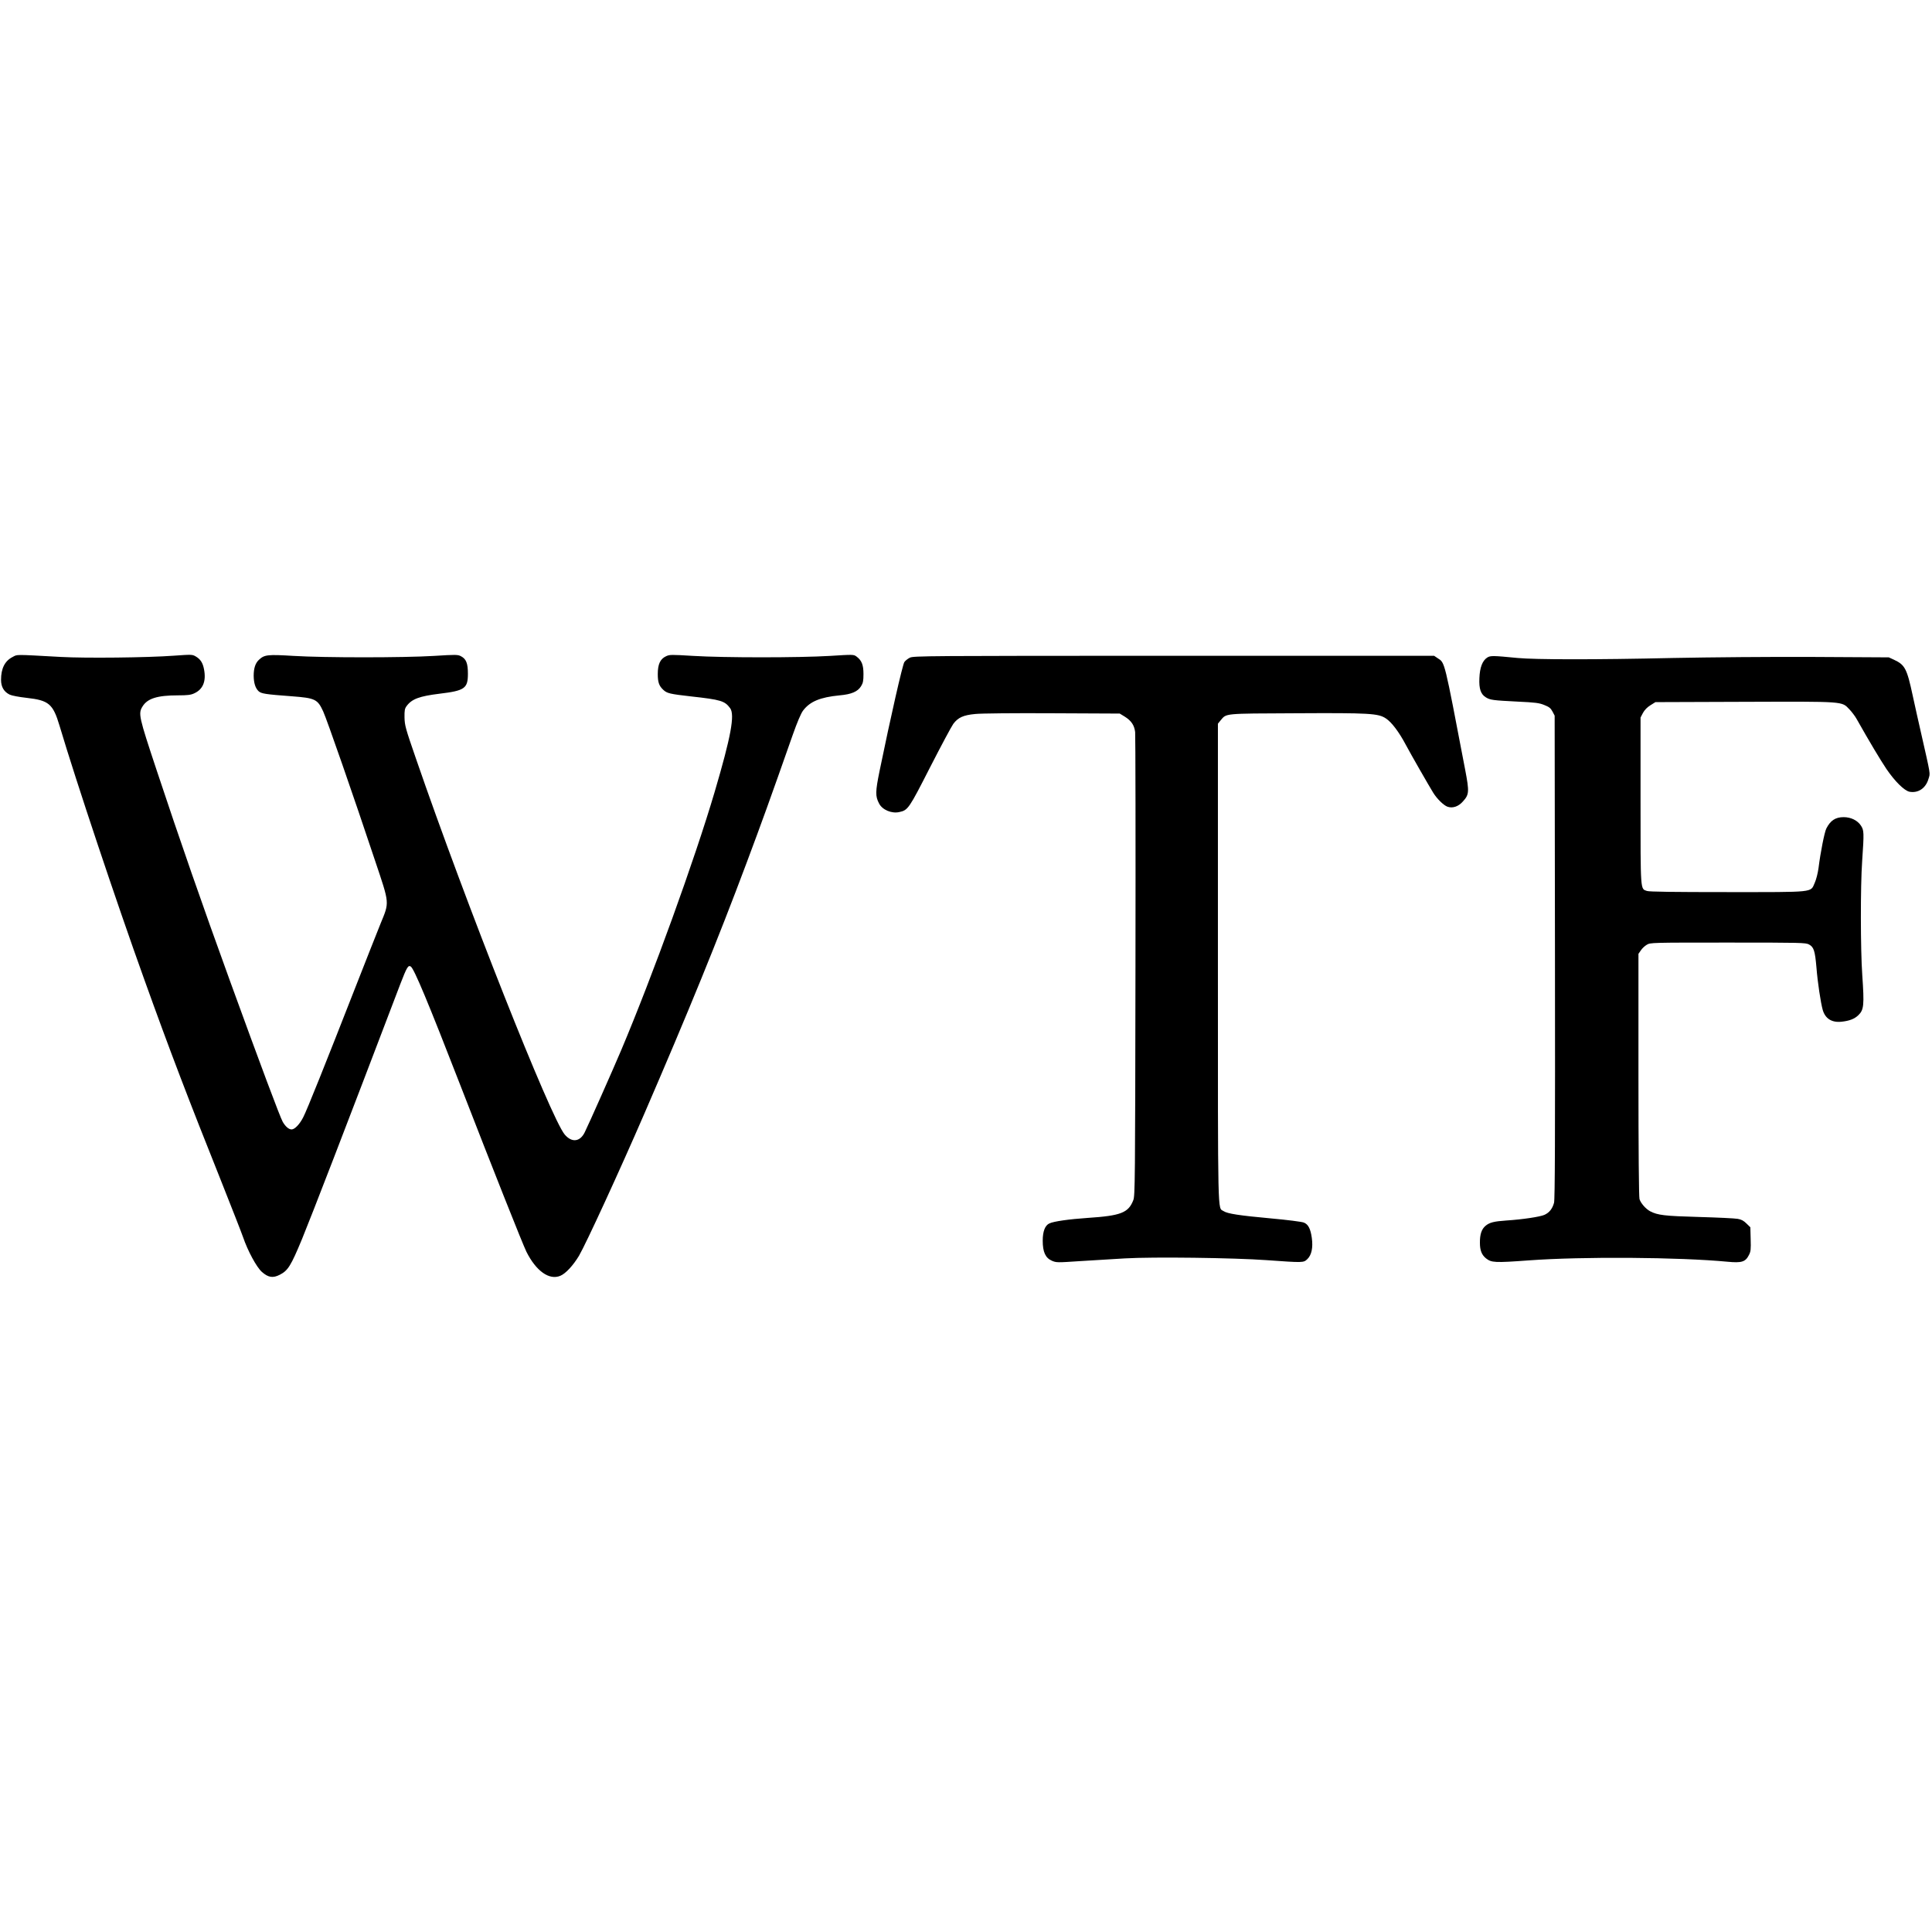
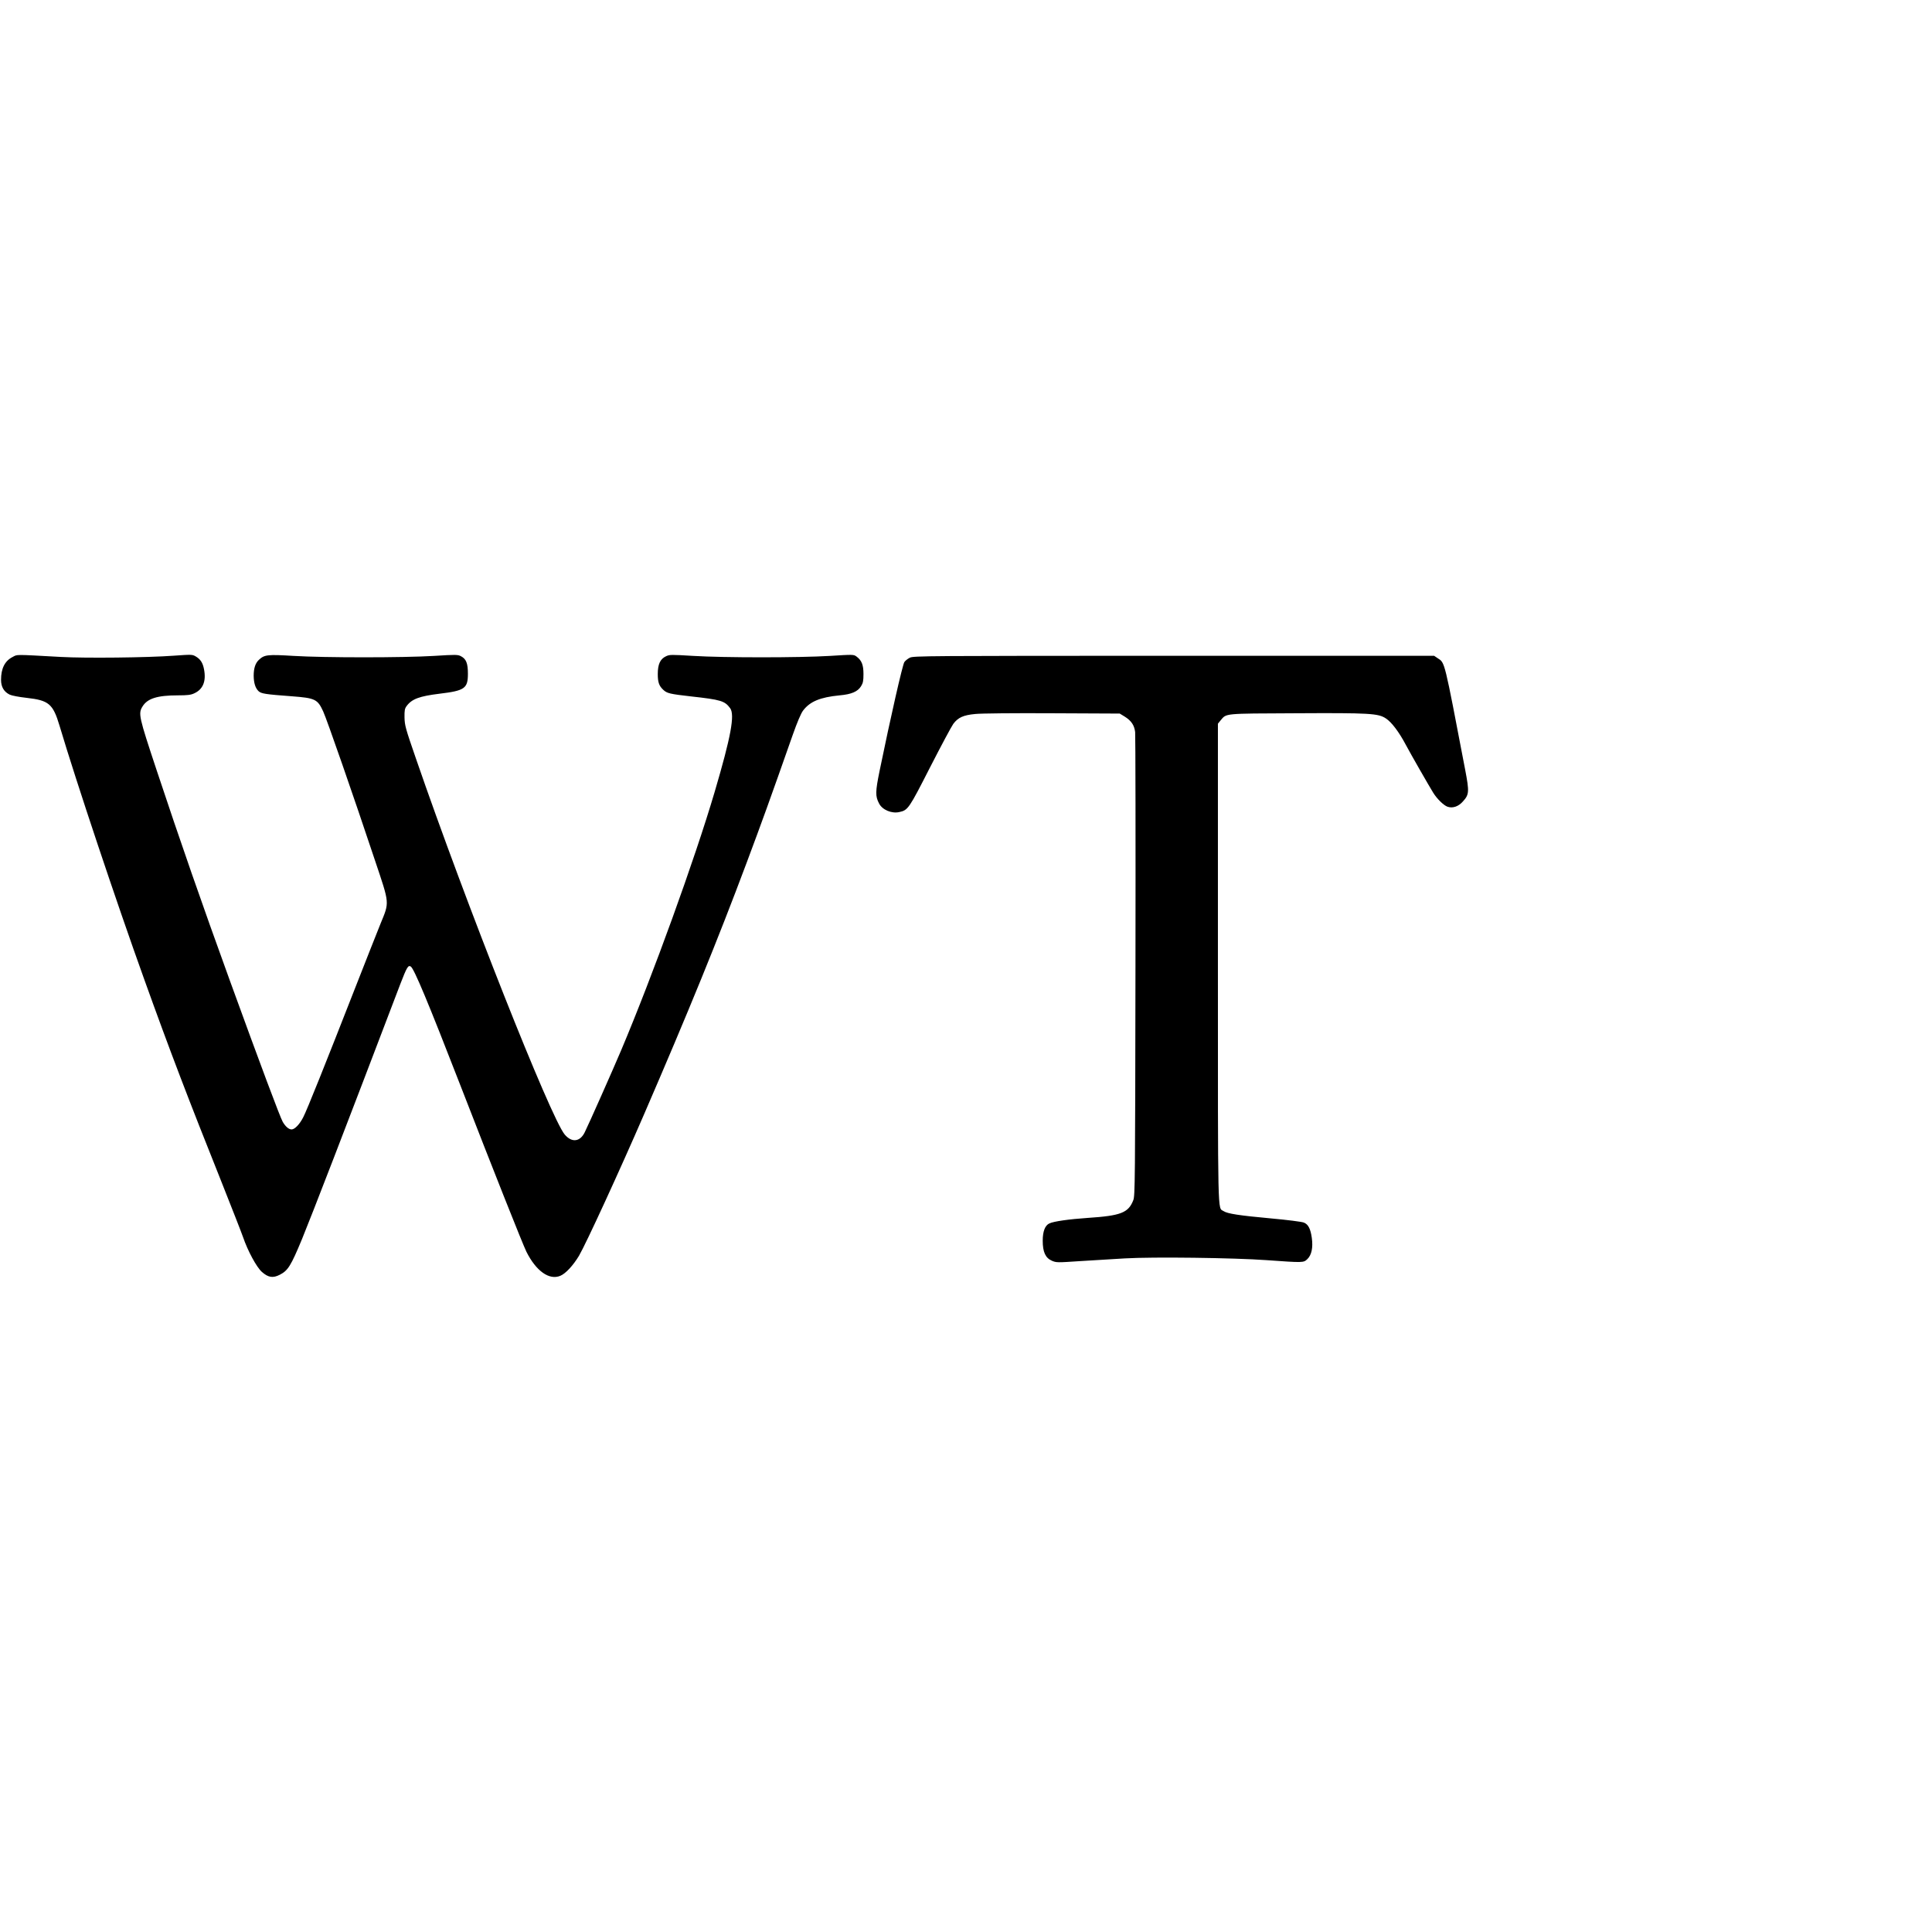
<svg xmlns="http://www.w3.org/2000/svg" version="1.0" width="1856pt" height="1856pt" viewBox="0 0 1856 1856" preserveAspectRatio="xMidYMid meet">
  <g transform="translate(0,1856) scale(0.1,-0.1)" fill="#000000" stroke="none">
    <path d="M120 12248 c-74 -38 -110 -110 -110 -219 0 -68 28 -115 83 -142 21 -10 91 -23 163 -31 213 -24 253 -57 316 -268 160 -537 544 -1687 816 -2443 242 -674 422 -1145 742 -1945 97 -245 190 -481 205 -525 45 -132 130 -289 181 -334 61 -54 106 -61 172 -27 78 40 106 84 213 342 99 242 403 1028 944 2449 63 163 76 186 101 170 32 -20 168 -347 478 -1145 315 -812 597 -1522 633 -1595 93 -186 220 -276 326 -231 51 21 123 99 179 192 66 112 394 825 623 1354 428 989 709 1678 985 2415 152 406 224 605 445 1234 44 125 80 209 100 235 66 87 164 128 351 146 114 10 174 36 206 88 19 31 23 51 23 117 0 88 -17 131 -67 168 -27 20 -31 20 -255 6 -298 -18 -1017 -18 -1313 0 -213 13 -228 13 -263 -4 -55 -26 -78 -77 -78 -170 0 -79 12 -114 53 -152 36 -34 64 -40 265 -63 289 -32 325 -43 377 -113 47 -64 8 -273 -149 -806 -191 -647 -592 -1756 -898 -2481 -80 -189 -311 -710 -350 -788 -45 -92 -124 -101 -192 -21 -135 161 -945 2206 -1430 3614 -100 289 -107 316 -109 392 -1 68 2 86 20 110 50 68 122 95 318 119 241 29 271 51 271 192 0 101 -17 142 -67 168 -30 16 -51 16 -258 3 -297 -18 -1053 -18 -1350 0 -248 15 -280 12 -332 -37 -35 -32 -51 -82 -51 -154 1 -70 16 -118 47 -148 27 -24 65 -30 321 -49 223 -17 246 -28 300 -146 34 -73 292 -814 497 -1430 143 -426 140 -397 53 -610 -31 -77 -138 -347 -237 -600 -294 -752 -468 -1186 -504 -1256 -34 -68 -82 -119 -113 -119 -27 0 -59 28 -85 73 -26 46 -214 548 -508 1357 -269 741 -478 1342 -703 2020 -172 518 -178 545 -136 613 47 77 142 107 340 107 91 0 125 4 156 19 85 38 117 116 95 231 -12 63 -34 97 -80 124 -32 19 -41 19 -209 7 -256 -19 -850 -25 -1086 -12 -456 25 -415 25 -465 -1z" />
    <path d="M8741 12242 c-19 -9 -43 -28 -53 -42 -17 -23 -133 -533 -238 -1045 -41 -201 -42 -244 -5 -314 31 -61 121 -99 195 -82 83 18 92 32 295 430 105 205 205 392 223 417 46 61 95 84 211 95 54 6 375 9 742 7 l646 -3 49 -30 c62 -39 91 -82 99 -148 3 -29 5 -1042 3 -2252 -3 -2077 -4 -2203 -21 -2245 -47 -121 -119 -149 -437 -170 -178 -12 -328 -33 -369 -53 -42 -19 -64 -77 -64 -166 0 -108 26 -165 87 -192 44 -19 50 -19 273 -4 125 8 318 20 428 26 273 16 1047 6 1365 -17 351 -25 352 -25 389 10 41 39 56 111 43 204 -12 87 -34 130 -76 147 -18 8 -160 26 -315 40 -304 28 -420 45 -458 71 -56 36 -53 -109 -53 2383 l0 2299 26 32 c58 68 22 65 719 68 715 4 796 -1 869 -50 54 -35 126 -130 191 -253 49 -92 218 -387 263 -460 36 -59 102 -123 138 -135 49 -17 105 2 147 50 61 67 63 92 22 307 -204 1066 -193 1023 -264 1070 l-34 23 -2501 0 c-2361 0 -2503 -1 -2535 -18z" />
-     <path d="M14287 12243 c-46 -30 -71 -95 -75 -197 -5 -103 13 -155 62 -185 42 -26 68 -29 303 -41 173 -8 211 -13 259 -33 46 -18 61 -30 78 -62 l21 -40 3 -2320 c2 -1733 0 -2330 -9 -2360 -16 -58 -46 -95 -93 -116 -44 -19 -211 -44 -366 -54 -118 -8 -161 -19 -199 -51 -38 -32 -55 -82 -54 -164 0 -73 18 -116 59 -149 53 -41 83 -43 411 -19 518 38 1444 31 1909 -13 135 -13 172 -2 205 64 18 34 20 54 17 153 l-3 114 -37 36 c-27 27 -49 39 -85 45 -26 5 -194 13 -373 18 -328 9 -396 17 -468 55 -42 22 -91 79 -102 117 -6 21 -10 464 -10 1195 l0 1161 23 33 c12 19 38 43 57 54 34 21 46 21 780 21 701 0 747 -1 778 -18 47 -25 58 -61 72 -222 11 -141 41 -339 60 -406 24 -85 88 -125 183 -114 74 8 123 27 159 62 54 52 58 95 38 388 -17 240 -18 854 -1 1092 19 278 18 296 -12 342 -33 50 -96 81 -166 81 -78 0 -127 -32 -166 -109 -18 -35 -57 -233 -75 -379 -7 -51 -22 -111 -37 -144 -42 -94 12 -88 -842 -88 -514 0 -748 3 -770 11 -63 22 -61 -13 -61 867 l0 799 23 44 c16 29 40 54 72 74 l48 30 855 3 c973 3 933 6 1009 -73 23 -24 52 -63 66 -87 127 -225 232 -400 289 -485 81 -119 172 -209 222 -219 84 -15 156 34 182 123 18 61 25 17 -76 463 -17 74 -51 225 -75 336 -56 262 -75 297 -180 346 l-50 23 -725 4 c-420 2 -988 -3 -1350 -10 -747 -17 -1319 -16 -1490 0 -237 23 -262 24 -293 4z" />
  </g>
</svg>